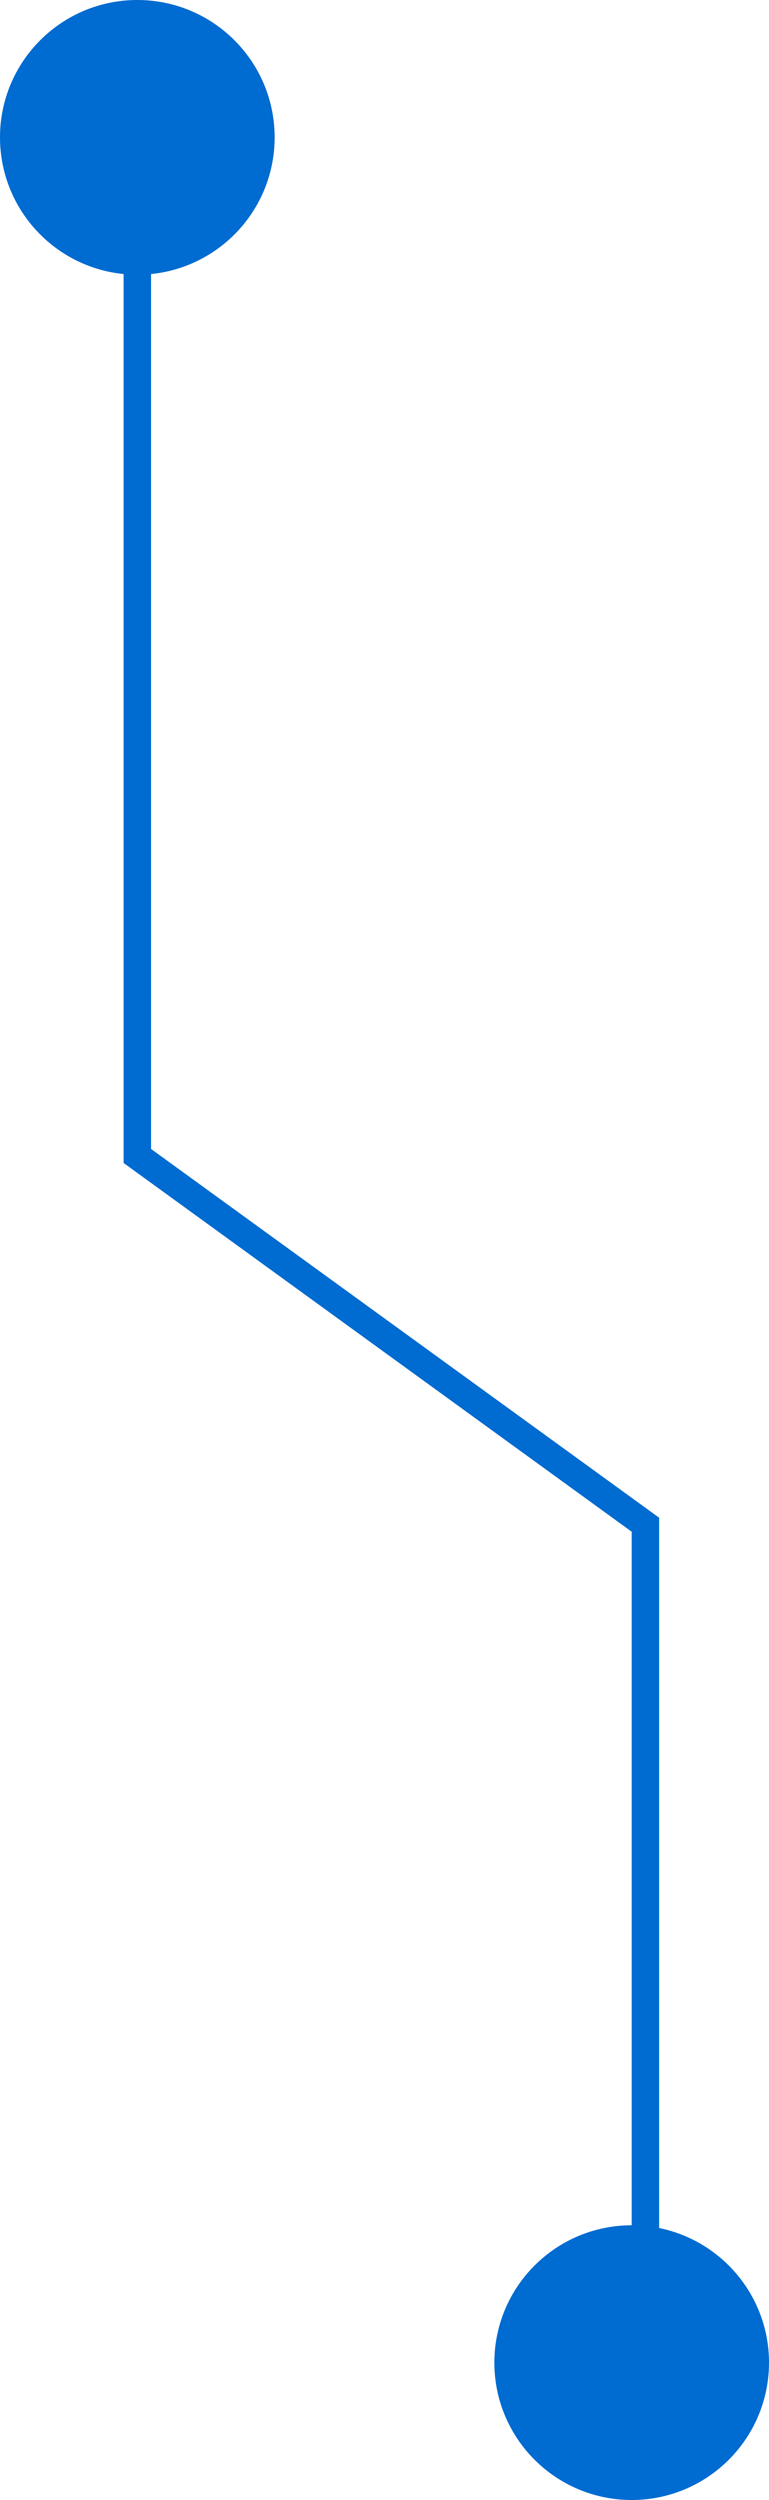
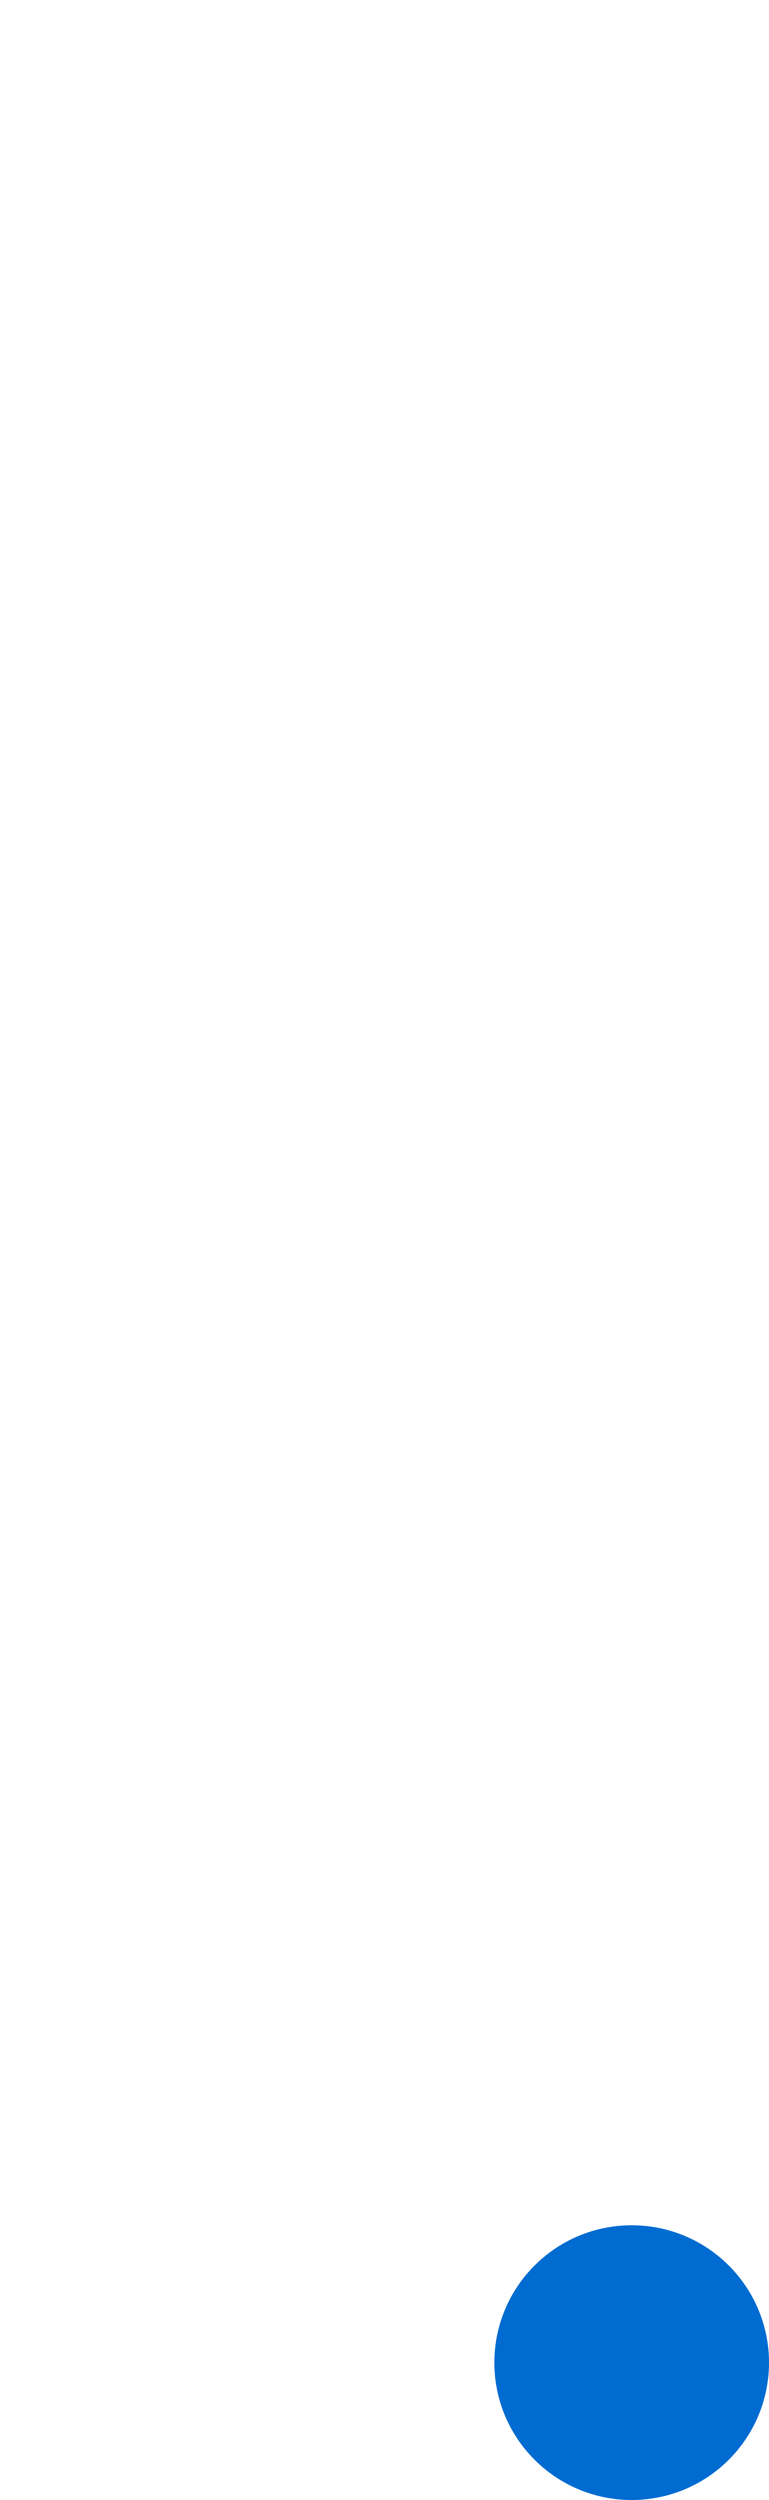
<svg xmlns="http://www.w3.org/2000/svg" width="28" height="91" viewBox="0 0 28 91" fill="none">
-   <path d="M5 9L5 42.077L23.5 55.5L23.5 86.5" stroke="#006BD0" />
-   <circle cx="5" cy="5" r="4" transform="rotate(90 5 5)" fill="#006BD0" stroke="#006BD0" stroke-width="2" />
  <circle cx="23" cy="86" r="4" transform="rotate(90 23 86)" fill="#006BD0" stroke="#006BD0" stroke-width="2" />
</svg>